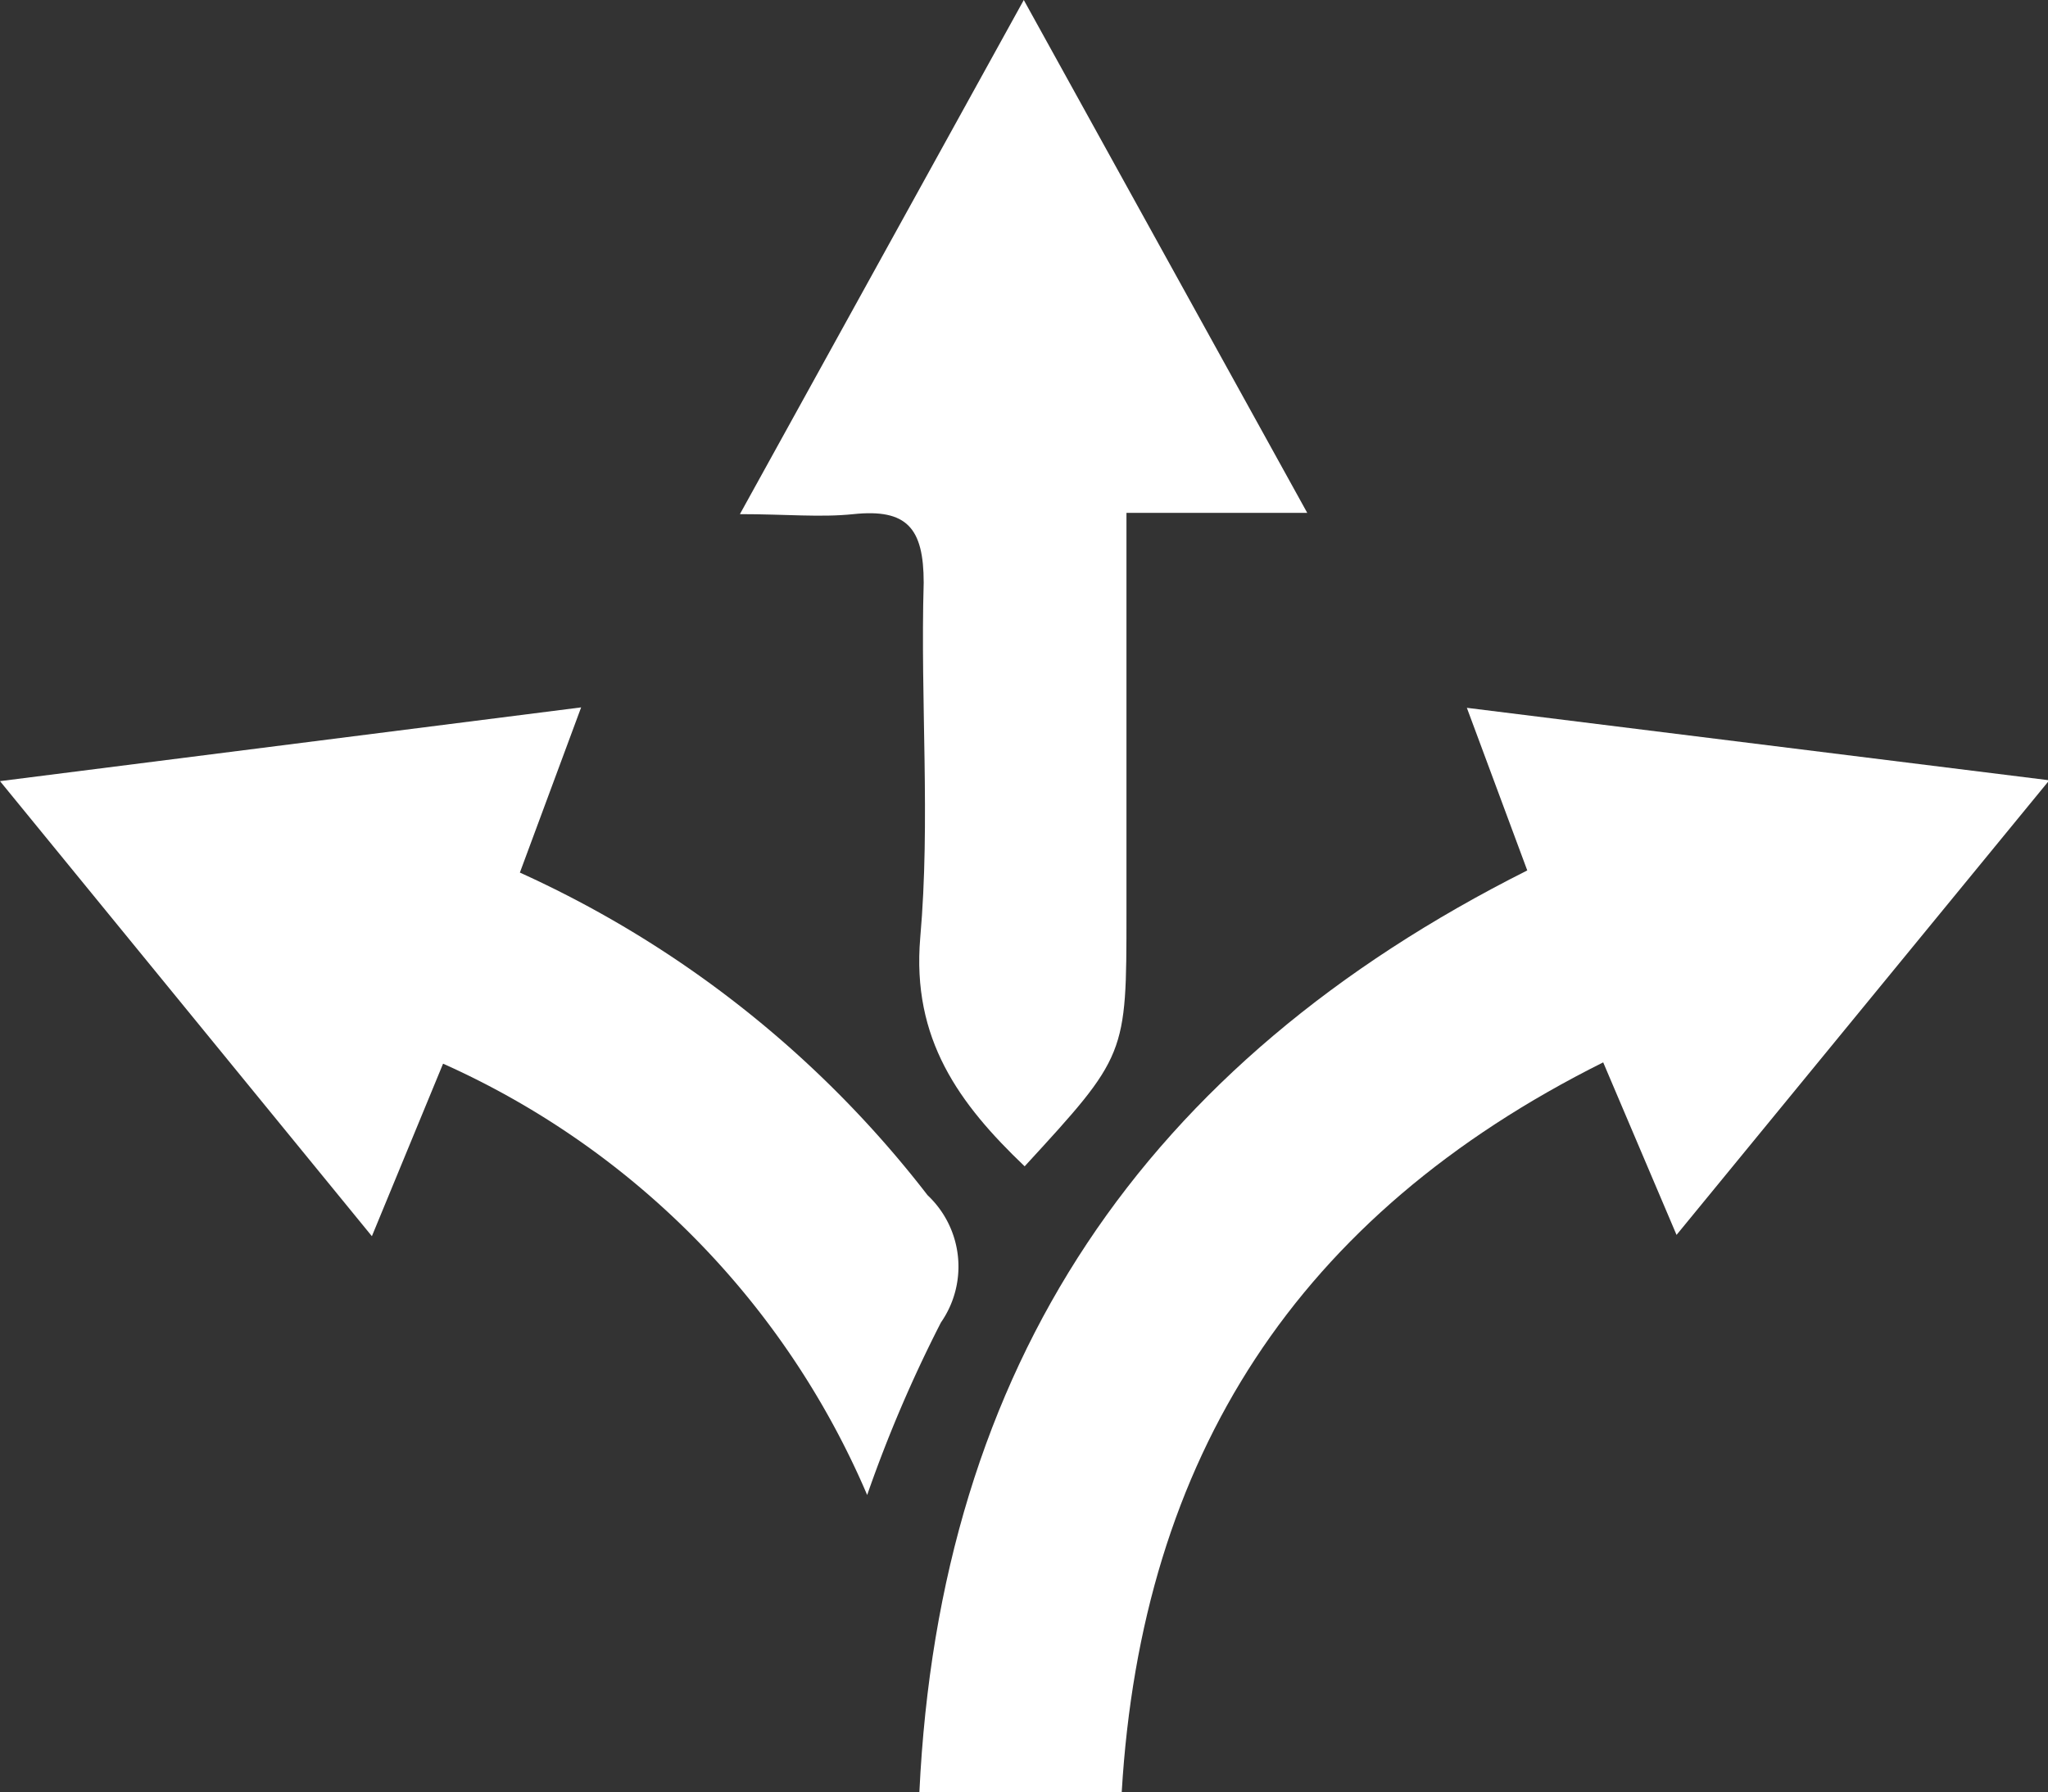
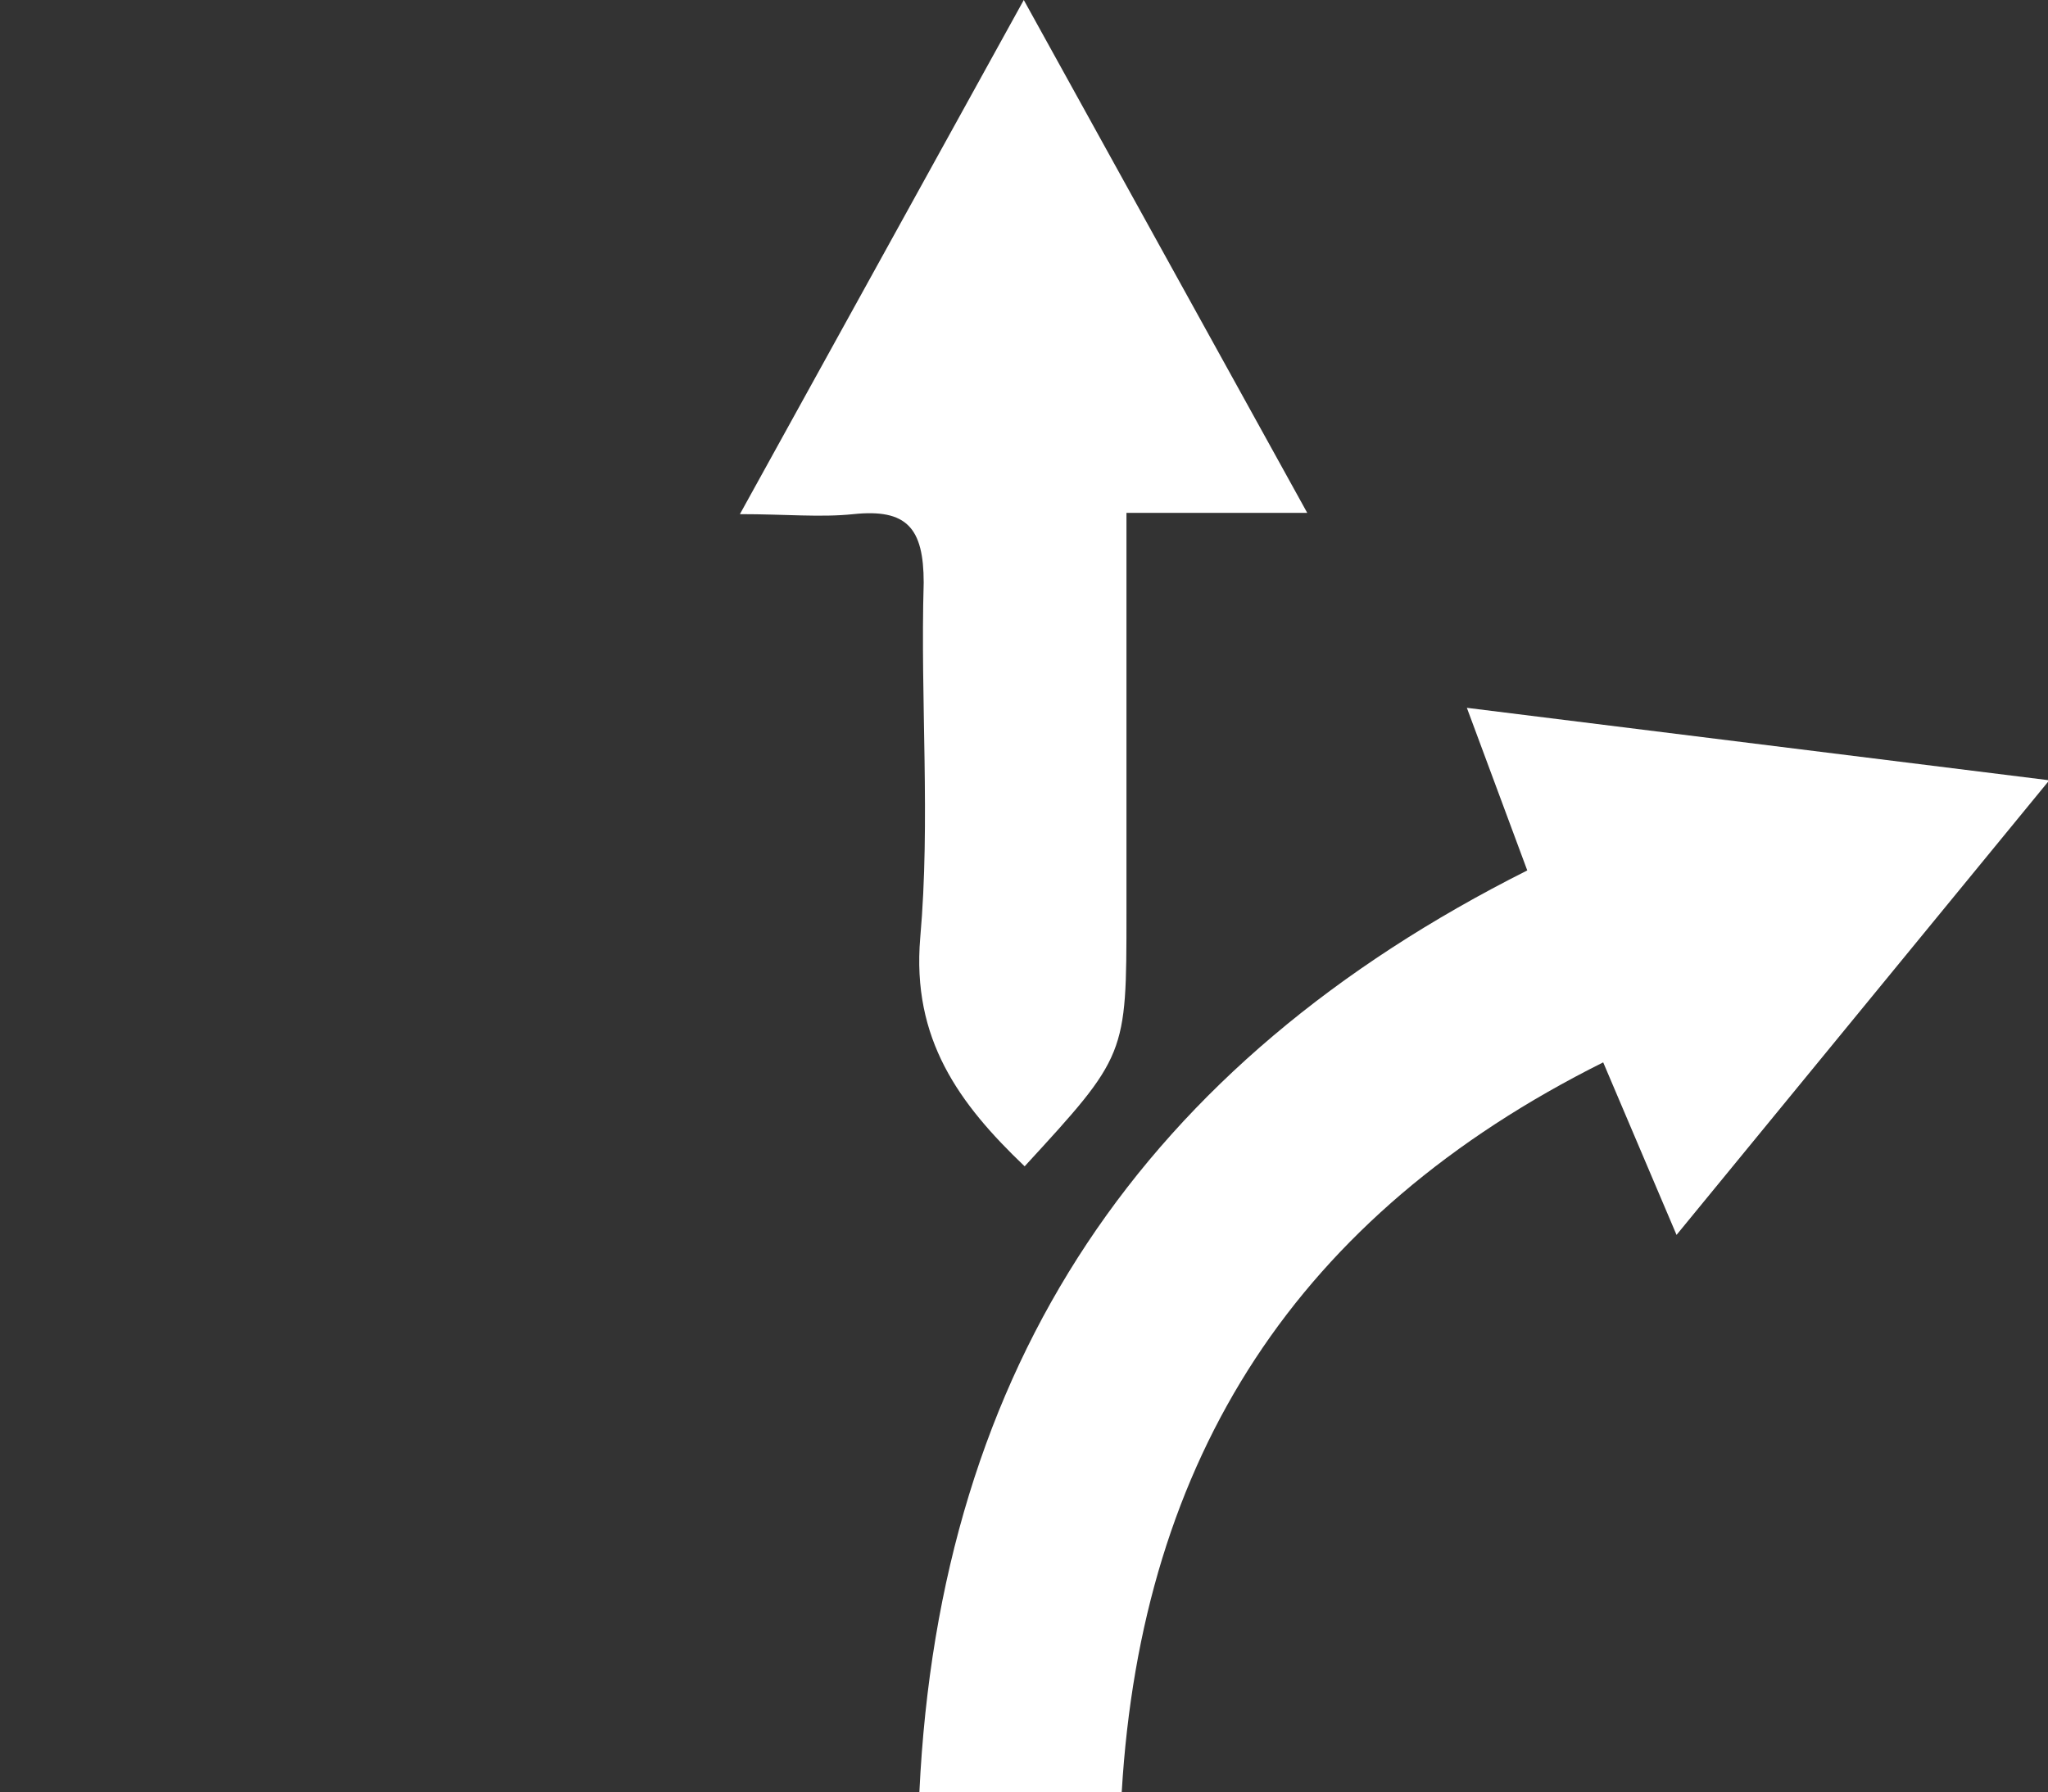
<svg xmlns="http://www.w3.org/2000/svg" viewBox="0 0 47.47 41.55">
  <rect x="0" y="0" width="47.47" height="41.55" fill="#333333" stroke="none" />
  <defs>
    <style>.cls-1{fill:#fff;}</style>
  </defs>
  <g id="Capa_2" data-name="Capa 2">
    <g id="Layer_1" data-name="Layer 1">
      <path class="cls-1" d="M35.4,20.18,34,16.41l13.5,1.68L38.86,28.63l-1.7-4C30.07,28.17,26.46,33.78,26,41.55H21.31C21.78,31.64,26.51,24.65,35.4,20.18Z" />
-       <path class="cls-1" d="M12.05,20.23a24.91,24.91,0,0,1,9.45,7.48,2.27,2.27,0,0,1,.31,2.95,31.27,31.27,0,0,0-1.71,4,19.22,19.22,0,0,0-9.83-10l-1.65,4L0,18.11,13.47,16.4Z" />
      <path class="cls-1" d="M23.73,0,30.3,11.89H26.11v9.29c0,3.29,0,3.29-2.36,5.86-1.52-1.45-2.62-2.95-2.42-5.3.24-2.73,0-5.49.08-8.23,0-1.27-.39-1.72-1.63-1.59-.77.08-1.55,0-2.63,0Z" />
    </g>
  </g>
</svg>